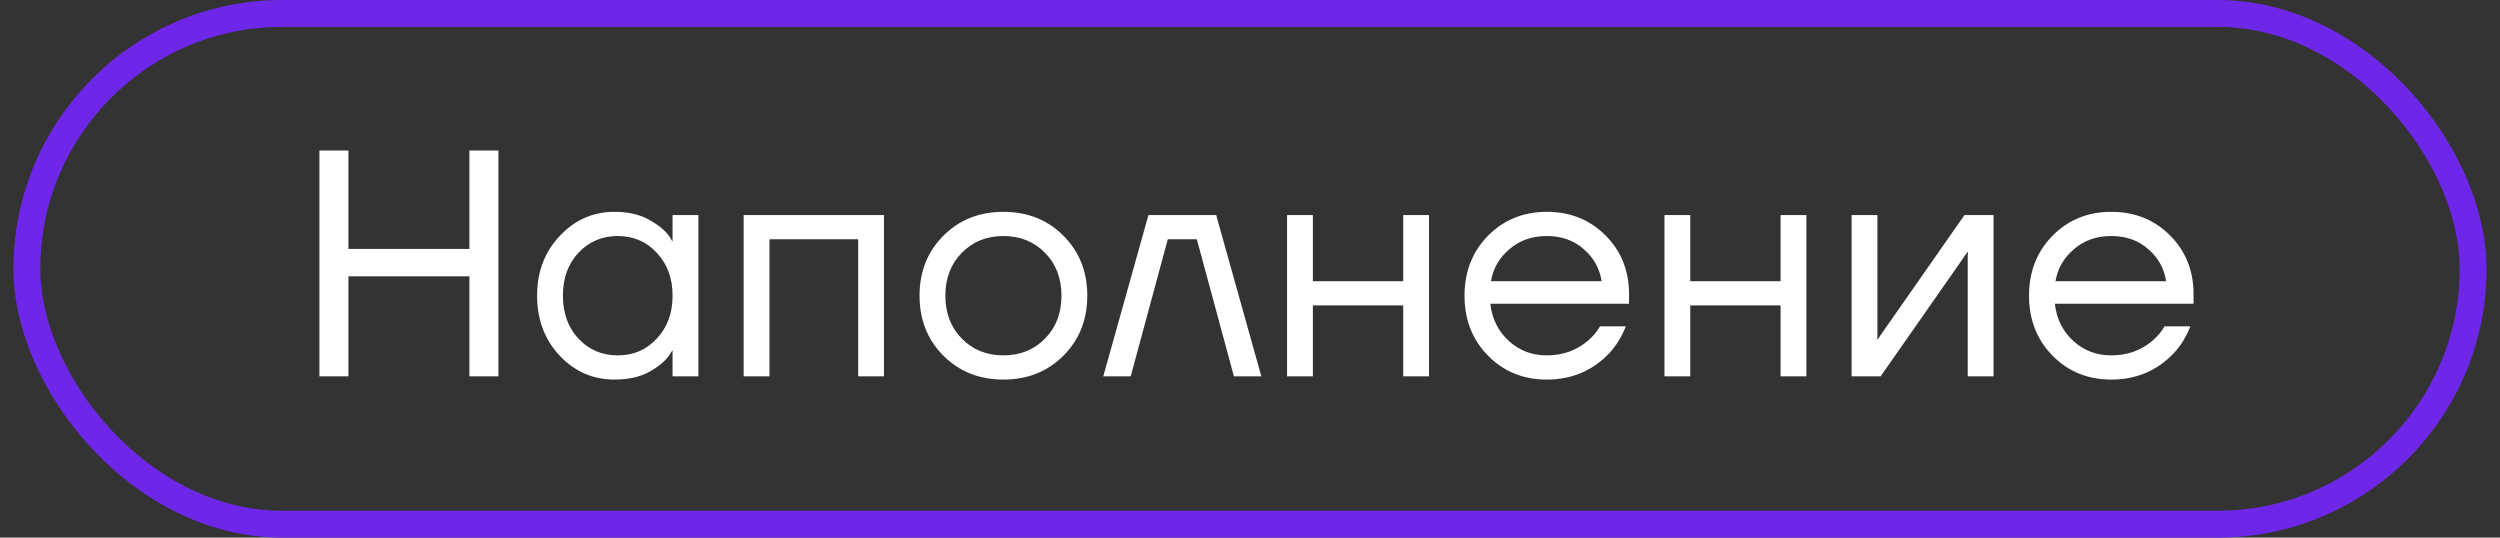
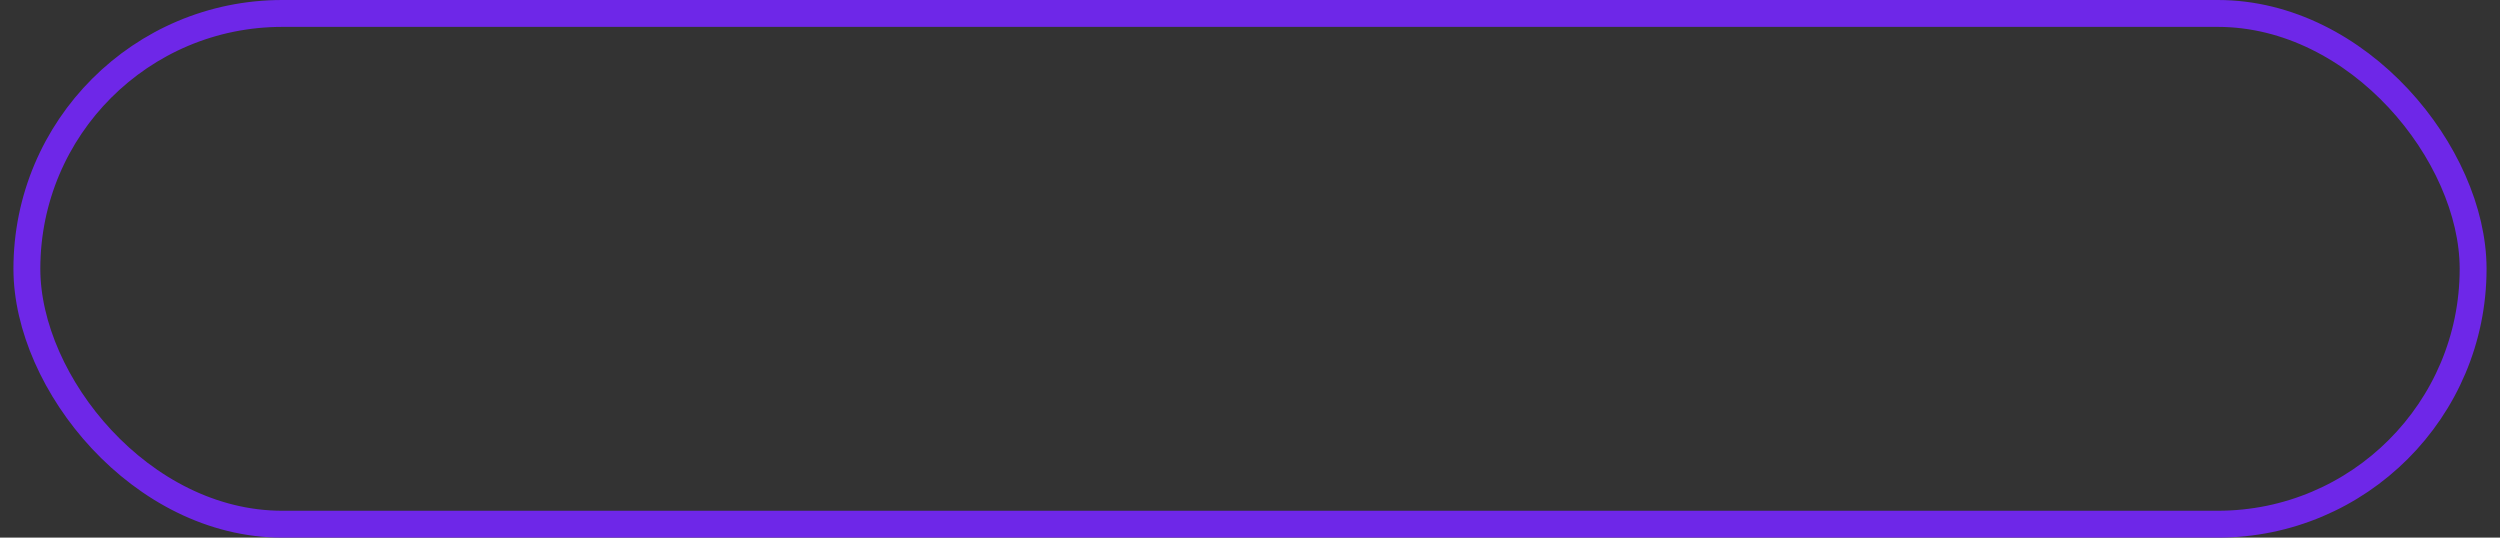
<svg xmlns="http://www.w3.org/2000/svg" width="93" height="20" viewBox="0 0 93 20" fill="none">
  <rect x="0" y="0" width="93" height="20" fill="#333333" stroke="none" />
  <rect x="1" y="0.5" width="91" height="19" rx="9.5" stroke="#6E27E8" />
-   <path d="M11.882 14V5.6H12.962V9.26H17.462V5.6H18.542V14H17.462V10.28H12.962V14H11.882ZM20.82 13.232C20.26 12.632 19.98 11.888 19.98 11C19.98 10.112 20.26 9.372 20.82 8.78C21.38 8.18 22.06 7.88 22.86 7.88C23.364 7.88 23.788 7.976 24.132 8.168C24.484 8.36 24.74 8.568 24.9 8.792L25.008 8.972H25.02V8H25.98V14H25.02V13.04H25.008L24.9 13.208C24.756 13.424 24.508 13.632 24.156 13.832C23.804 14.024 23.372 14.12 22.86 14.12C22.06 14.12 21.38 13.824 20.82 13.232ZM21.516 9.404C21.132 9.82 20.94 10.352 20.94 11C20.94 11.648 21.132 12.18 21.516 12.596C21.908 13.012 22.396 13.22 22.98 13.22C23.564 13.22 24.048 13.012 24.432 12.596C24.824 12.18 25.02 11.648 25.02 11C25.02 10.352 24.824 9.82 24.432 9.404C24.048 8.988 23.564 8.78 22.98 8.78C22.396 8.78 21.908 8.988 21.516 9.404ZM27.664 14V8H32.884V14H31.924V8.9H28.624V14H27.664ZM35.095 13.232C34.503 12.64 34.207 11.896 34.207 11C34.207 10.104 34.503 9.36 35.095 8.768C35.687 8.176 36.431 7.88 37.327 7.88C38.223 7.88 38.967 8.176 39.559 8.768C40.151 9.36 40.447 10.104 40.447 11C40.447 11.896 40.151 12.64 39.559 13.232C38.967 13.824 38.223 14.12 37.327 14.12C36.431 14.12 35.687 13.824 35.095 13.232ZM35.779 9.404C35.371 9.82 35.167 10.352 35.167 11C35.167 11.648 35.371 12.18 35.779 12.596C36.187 13.012 36.703 13.22 37.327 13.22C37.951 13.22 38.467 13.012 38.875 12.596C39.283 12.18 39.487 11.648 39.487 11C39.487 10.352 39.283 9.82 38.875 9.404C38.467 8.988 37.951 8.78 37.327 8.78C36.703 8.78 36.187 8.988 35.779 9.404ZM41.042 14L42.722 8H45.242L46.922 14H45.902L44.522 8.9H43.442L42.062 14H41.042ZM47.879 14V8H48.839V10.46H52.199V8H53.159V14H52.199V11.36H48.839V14H47.879ZM55.356 13.232C54.772 12.64 54.48 11.896 54.48 11C54.48 10.104 54.772 9.36 55.356 8.768C55.94 8.176 56.668 7.88 57.54 7.88C58.412 7.88 59.14 8.172 59.724 8.756C60.308 9.34 60.6 10.068 60.6 10.94V11.3H55.44C55.504 11.86 55.732 12.32 56.124 12.68C56.516 13.04 56.988 13.22 57.54 13.22C58.132 13.22 58.64 13.04 59.064 12.68C59.256 12.52 59.408 12.34 59.52 12.14H60.48C60.336 12.516 60.132 12.848 59.868 13.136C59.244 13.792 58.468 14.12 57.54 14.12C56.668 14.12 55.94 13.824 55.356 13.232ZM55.464 10.46H59.58C59.508 9.988 59.288 9.592 58.92 9.272C58.552 8.944 58.092 8.78 57.54 8.78C56.988 8.78 56.524 8.944 56.148 9.272C55.772 9.592 55.544 9.988 55.464 10.46ZM61.918 14V8H62.878V10.46H66.238V8H67.198V14H66.238V11.36H62.878V14H61.918ZM68.879 14V8H69.839V12.5L69.827 12.62H69.851L73.079 8H74.159V14H73.199V9.5L73.211 9.38H73.187L69.959 14H68.879ZM76.356 13.232C75.772 12.64 75.48 11.896 75.48 11C75.48 10.104 75.772 9.36 76.356 8.768C76.94 8.176 77.668 7.88 78.54 7.88C79.412 7.88 80.14 8.172 80.724 8.756C81.308 9.34 81.6 10.068 81.6 10.94V11.3H76.44C76.504 11.86 76.732 12.32 77.124 12.68C77.516 13.04 77.988 13.22 78.54 13.22C79.132 13.22 79.64 13.04 80.064 12.68C80.256 12.52 80.408 12.34 80.52 12.14H81.48C81.336 12.516 81.132 12.848 80.868 13.136C80.244 13.792 79.468 14.12 78.54 14.12C77.668 14.12 76.94 13.824 76.356 13.232ZM76.464 10.46H80.58C80.508 9.988 80.288 9.592 79.92 9.272C79.552 8.944 79.092 8.78 78.54 8.78C77.988 8.78 77.524 8.944 77.148 9.272C76.772 9.592 76.544 9.988 76.464 10.46Z" fill="white" />
</svg>